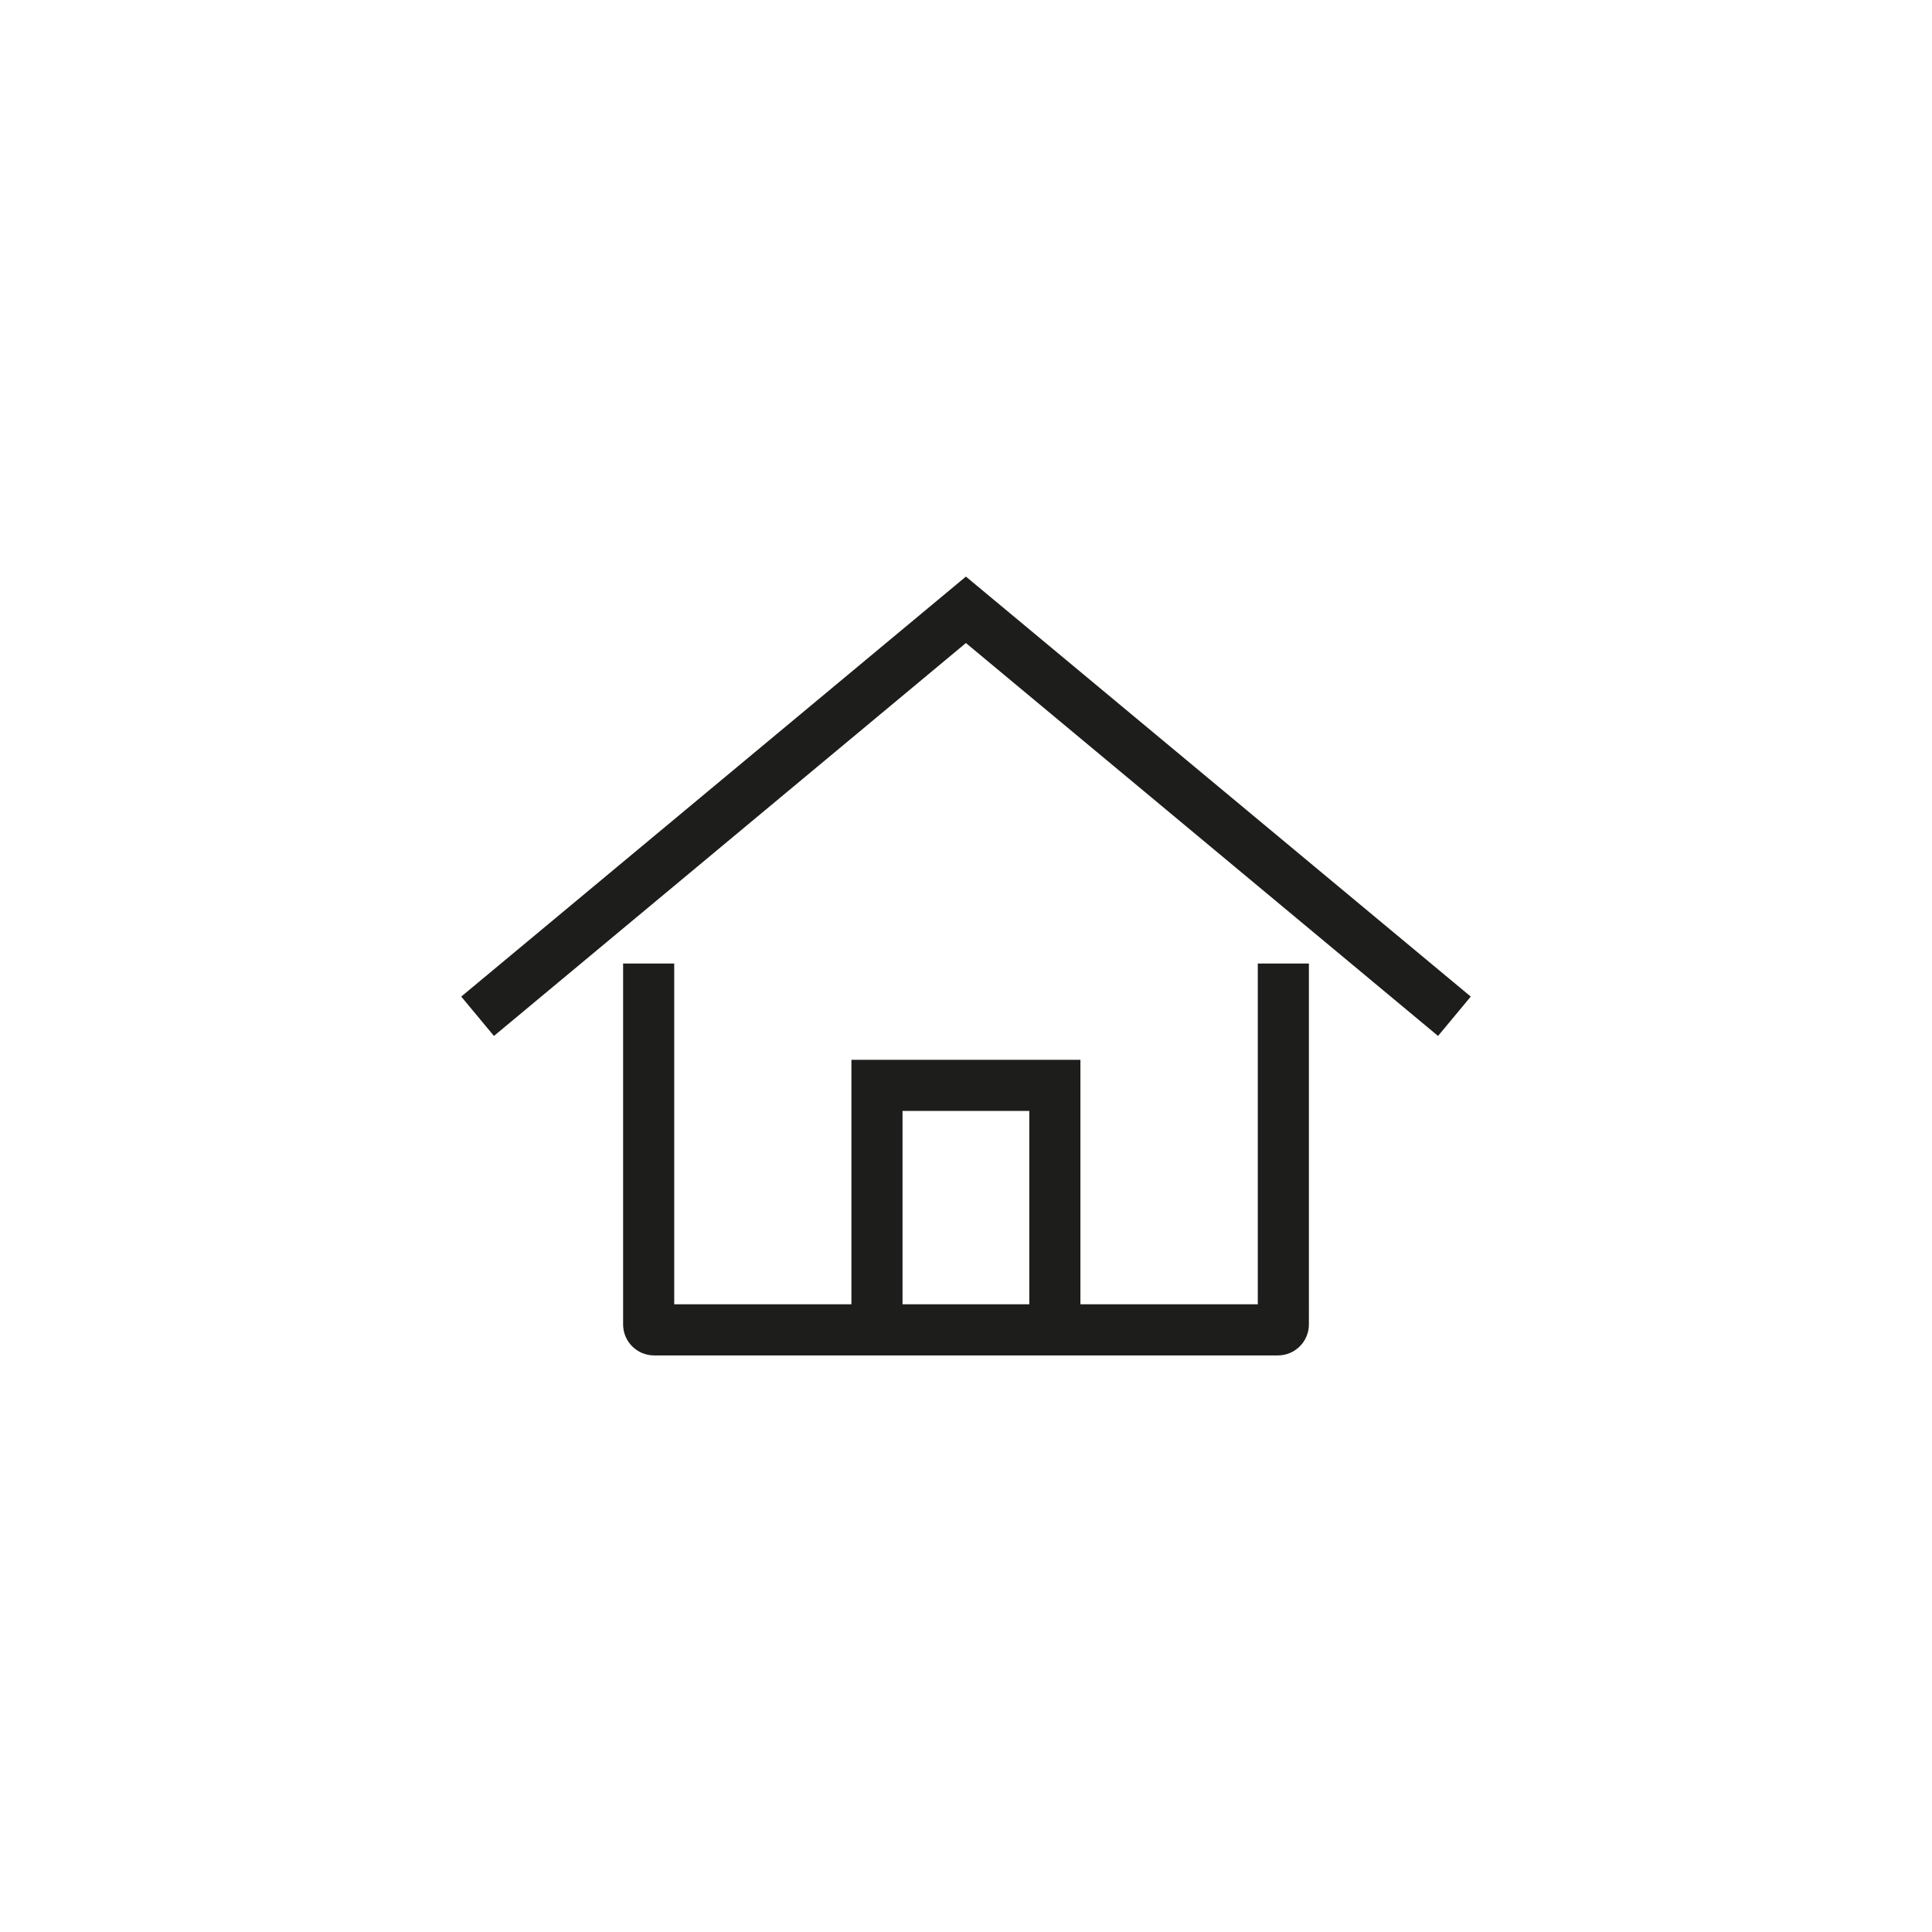
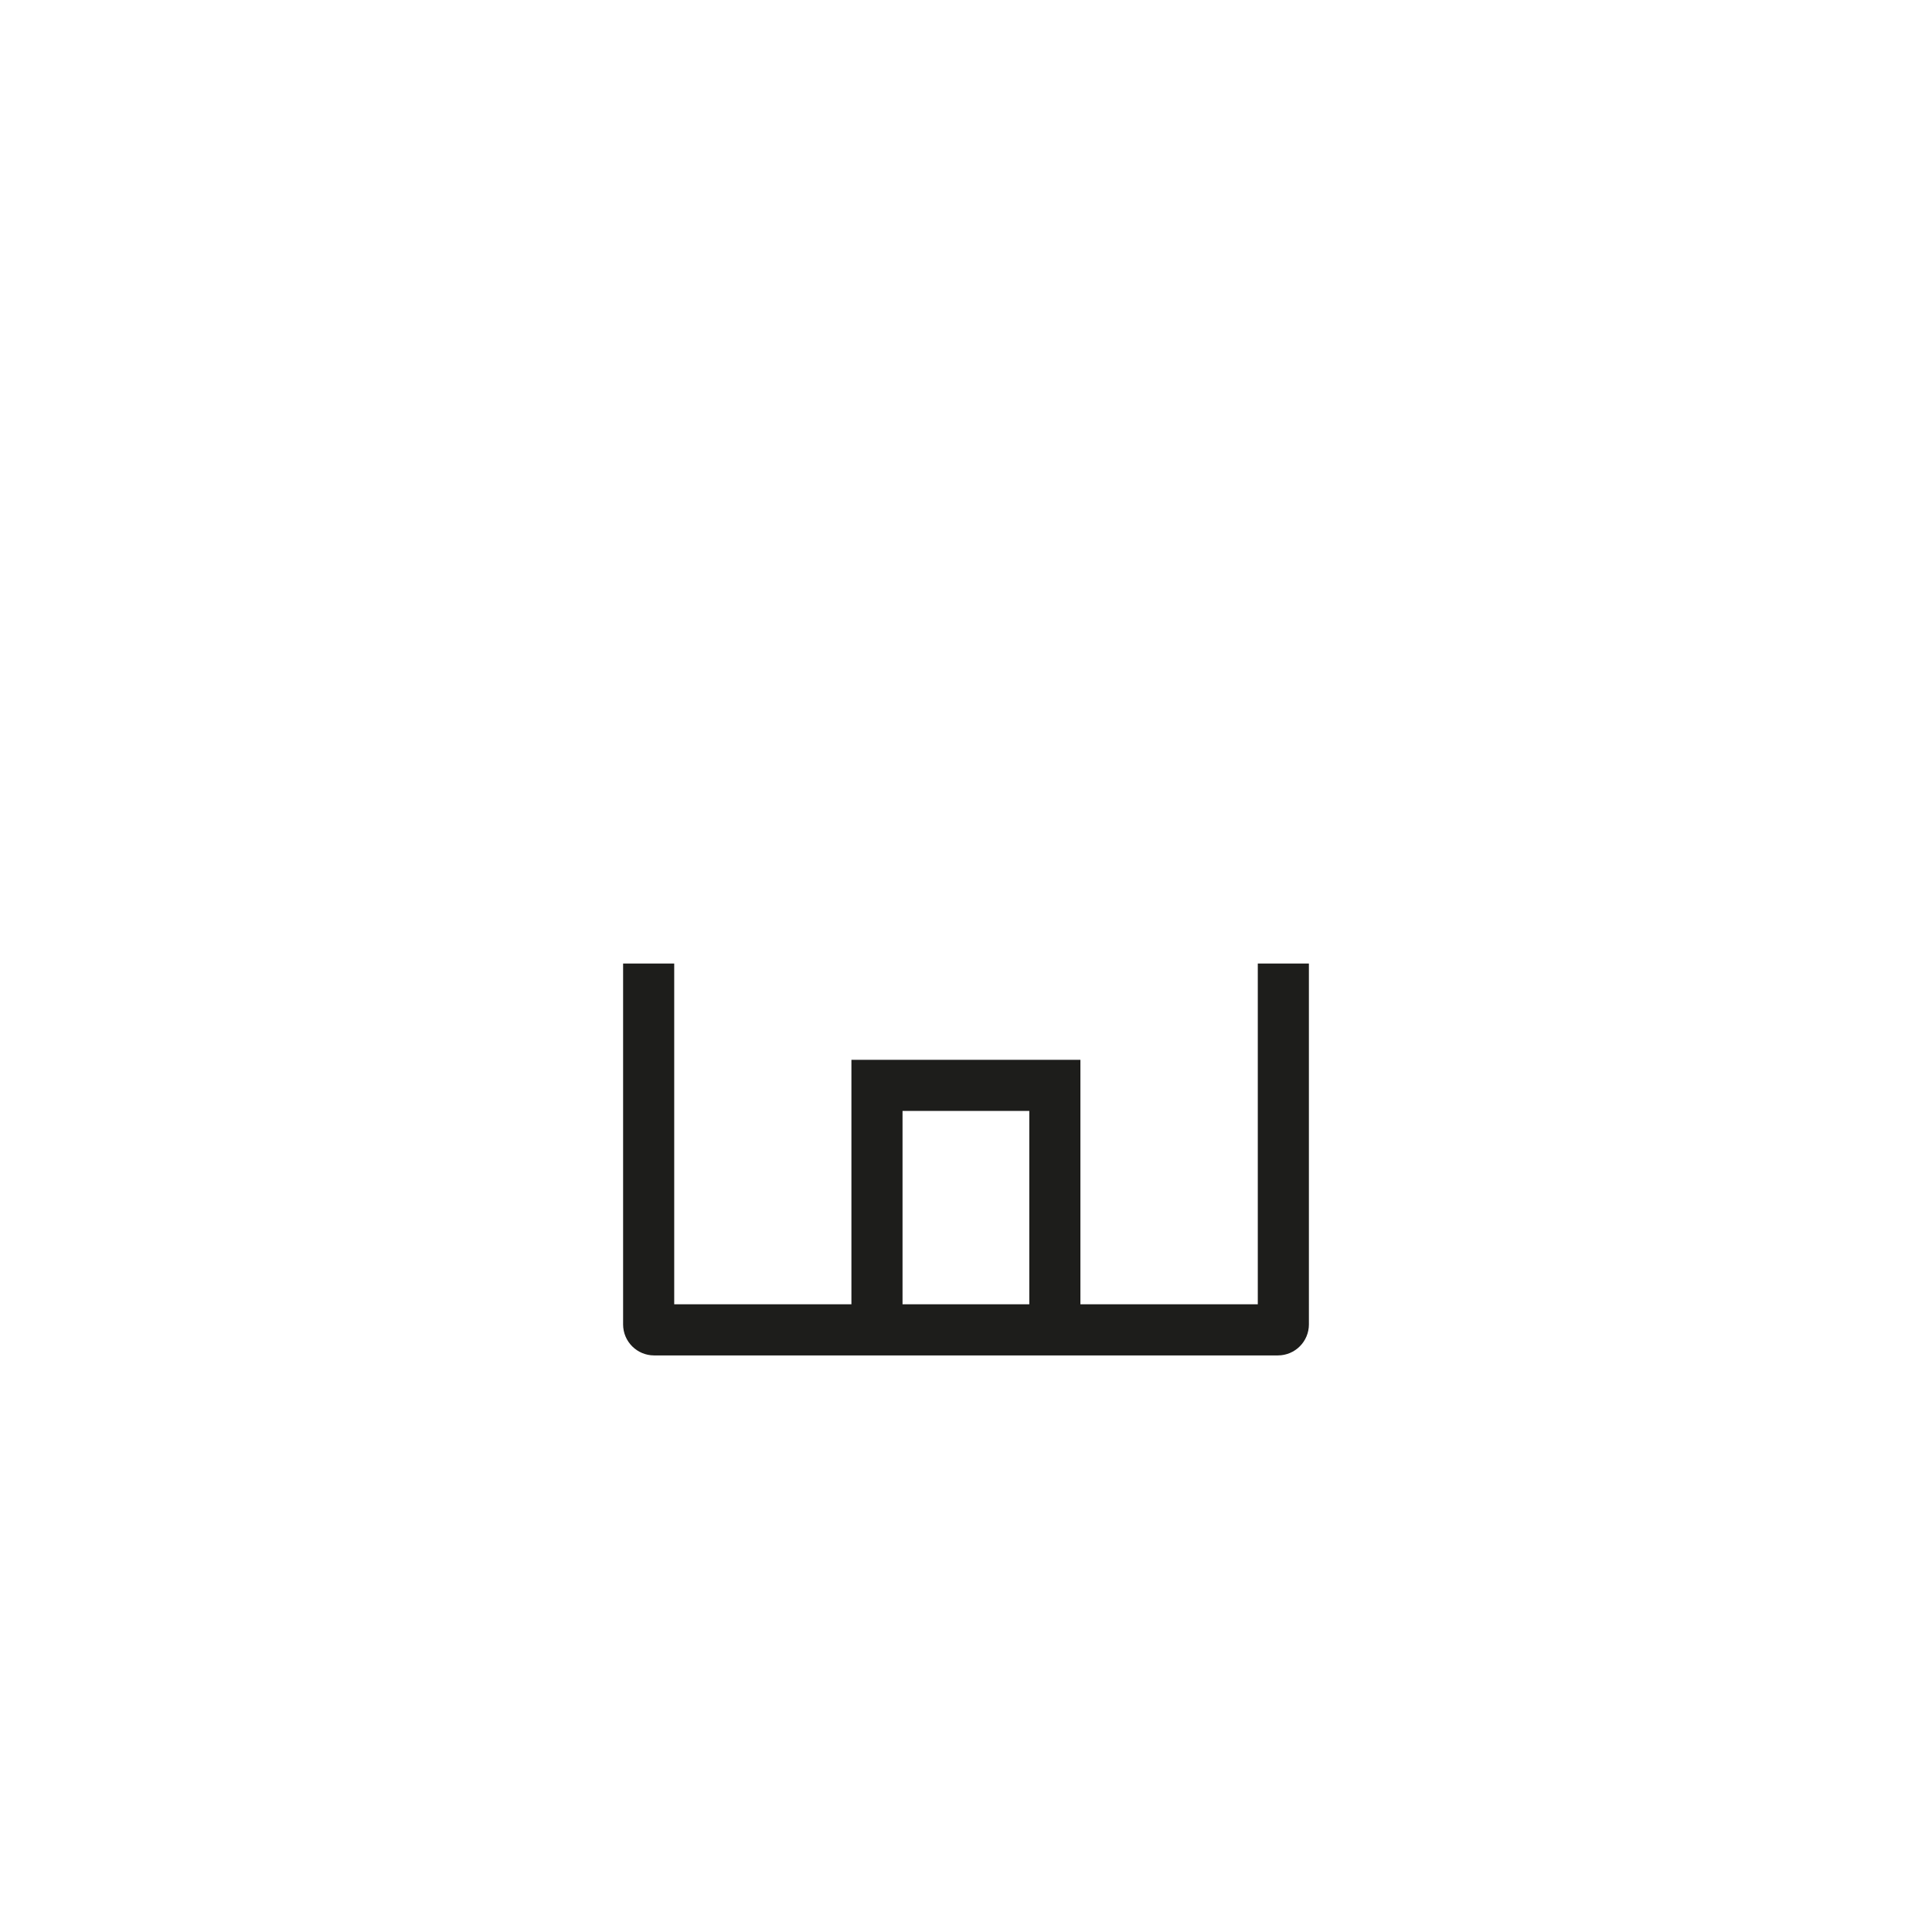
<svg xmlns="http://www.w3.org/2000/svg" version="1.1" id="Livello_1" x="0px" y="0px" viewBox="0 0 113.39 113.39" style="enable-background:new 0 0 113.39 113.39;" xml:space="preserve">
-   <polygon style="fill:#1D1D1B;" points="84.4,60.8 56.69,37.74 28.99,60.8 27.07,58.49 56.69,33.84 86.32,58.49 " />
-   <path style="fill:#1D1D1B;" d="M73.82,56.55v20H63.41V62.2H49.97v14.35h-10.4v-20h-3v21.18c0,1.01,0.82,1.82,1.82,1.82h11.58h13.44  H75c1.01,0,1.82-0.82,1.82-1.82V56.55H73.82z M52.97,76.55V65.2h7.44v11.35H52.97z" />
+   <path style="fill:#1D1D1B;" d="M73.82,56.55v20H63.41V62.2H49.97v14.35h-10.4v-20h-3v21.18c0,1.01,0.82,1.82,1.82,1.82h11.58h13.44  H75c1.01,0,1.82-0.82,1.82-1.82V56.55H73.82z M52.97,76.55V65.2h7.44v11.35z" />
</svg>